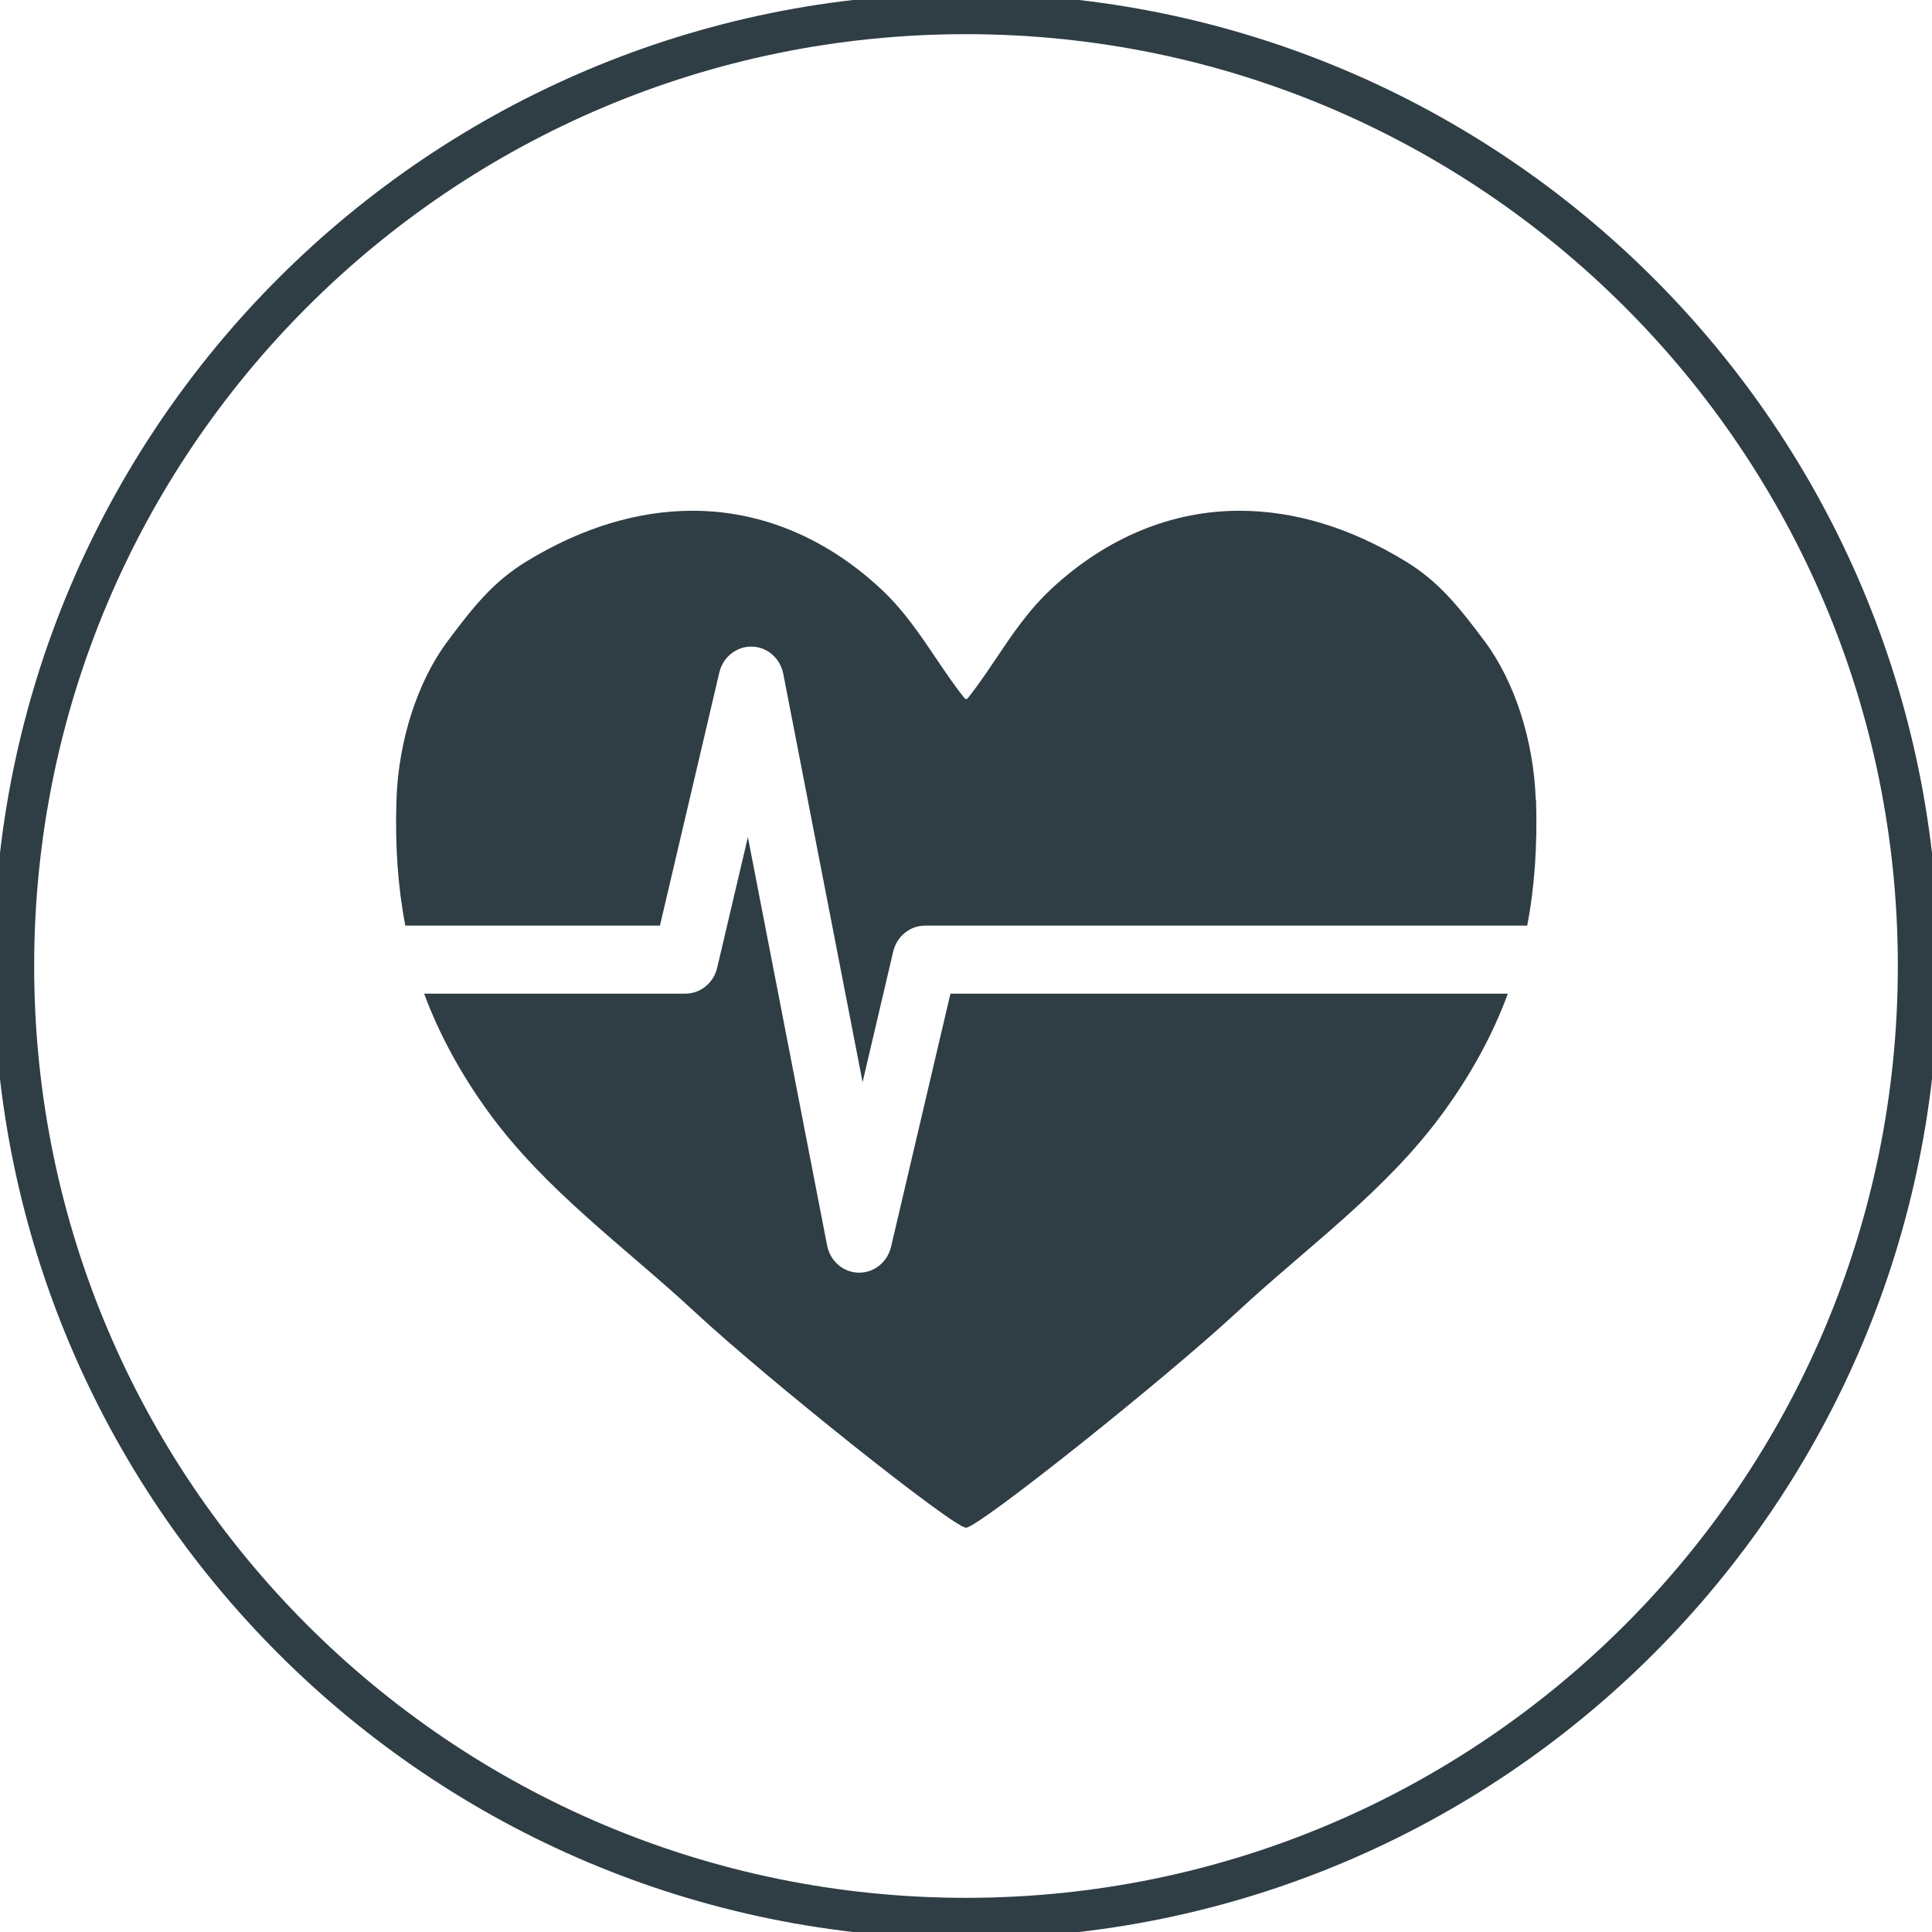
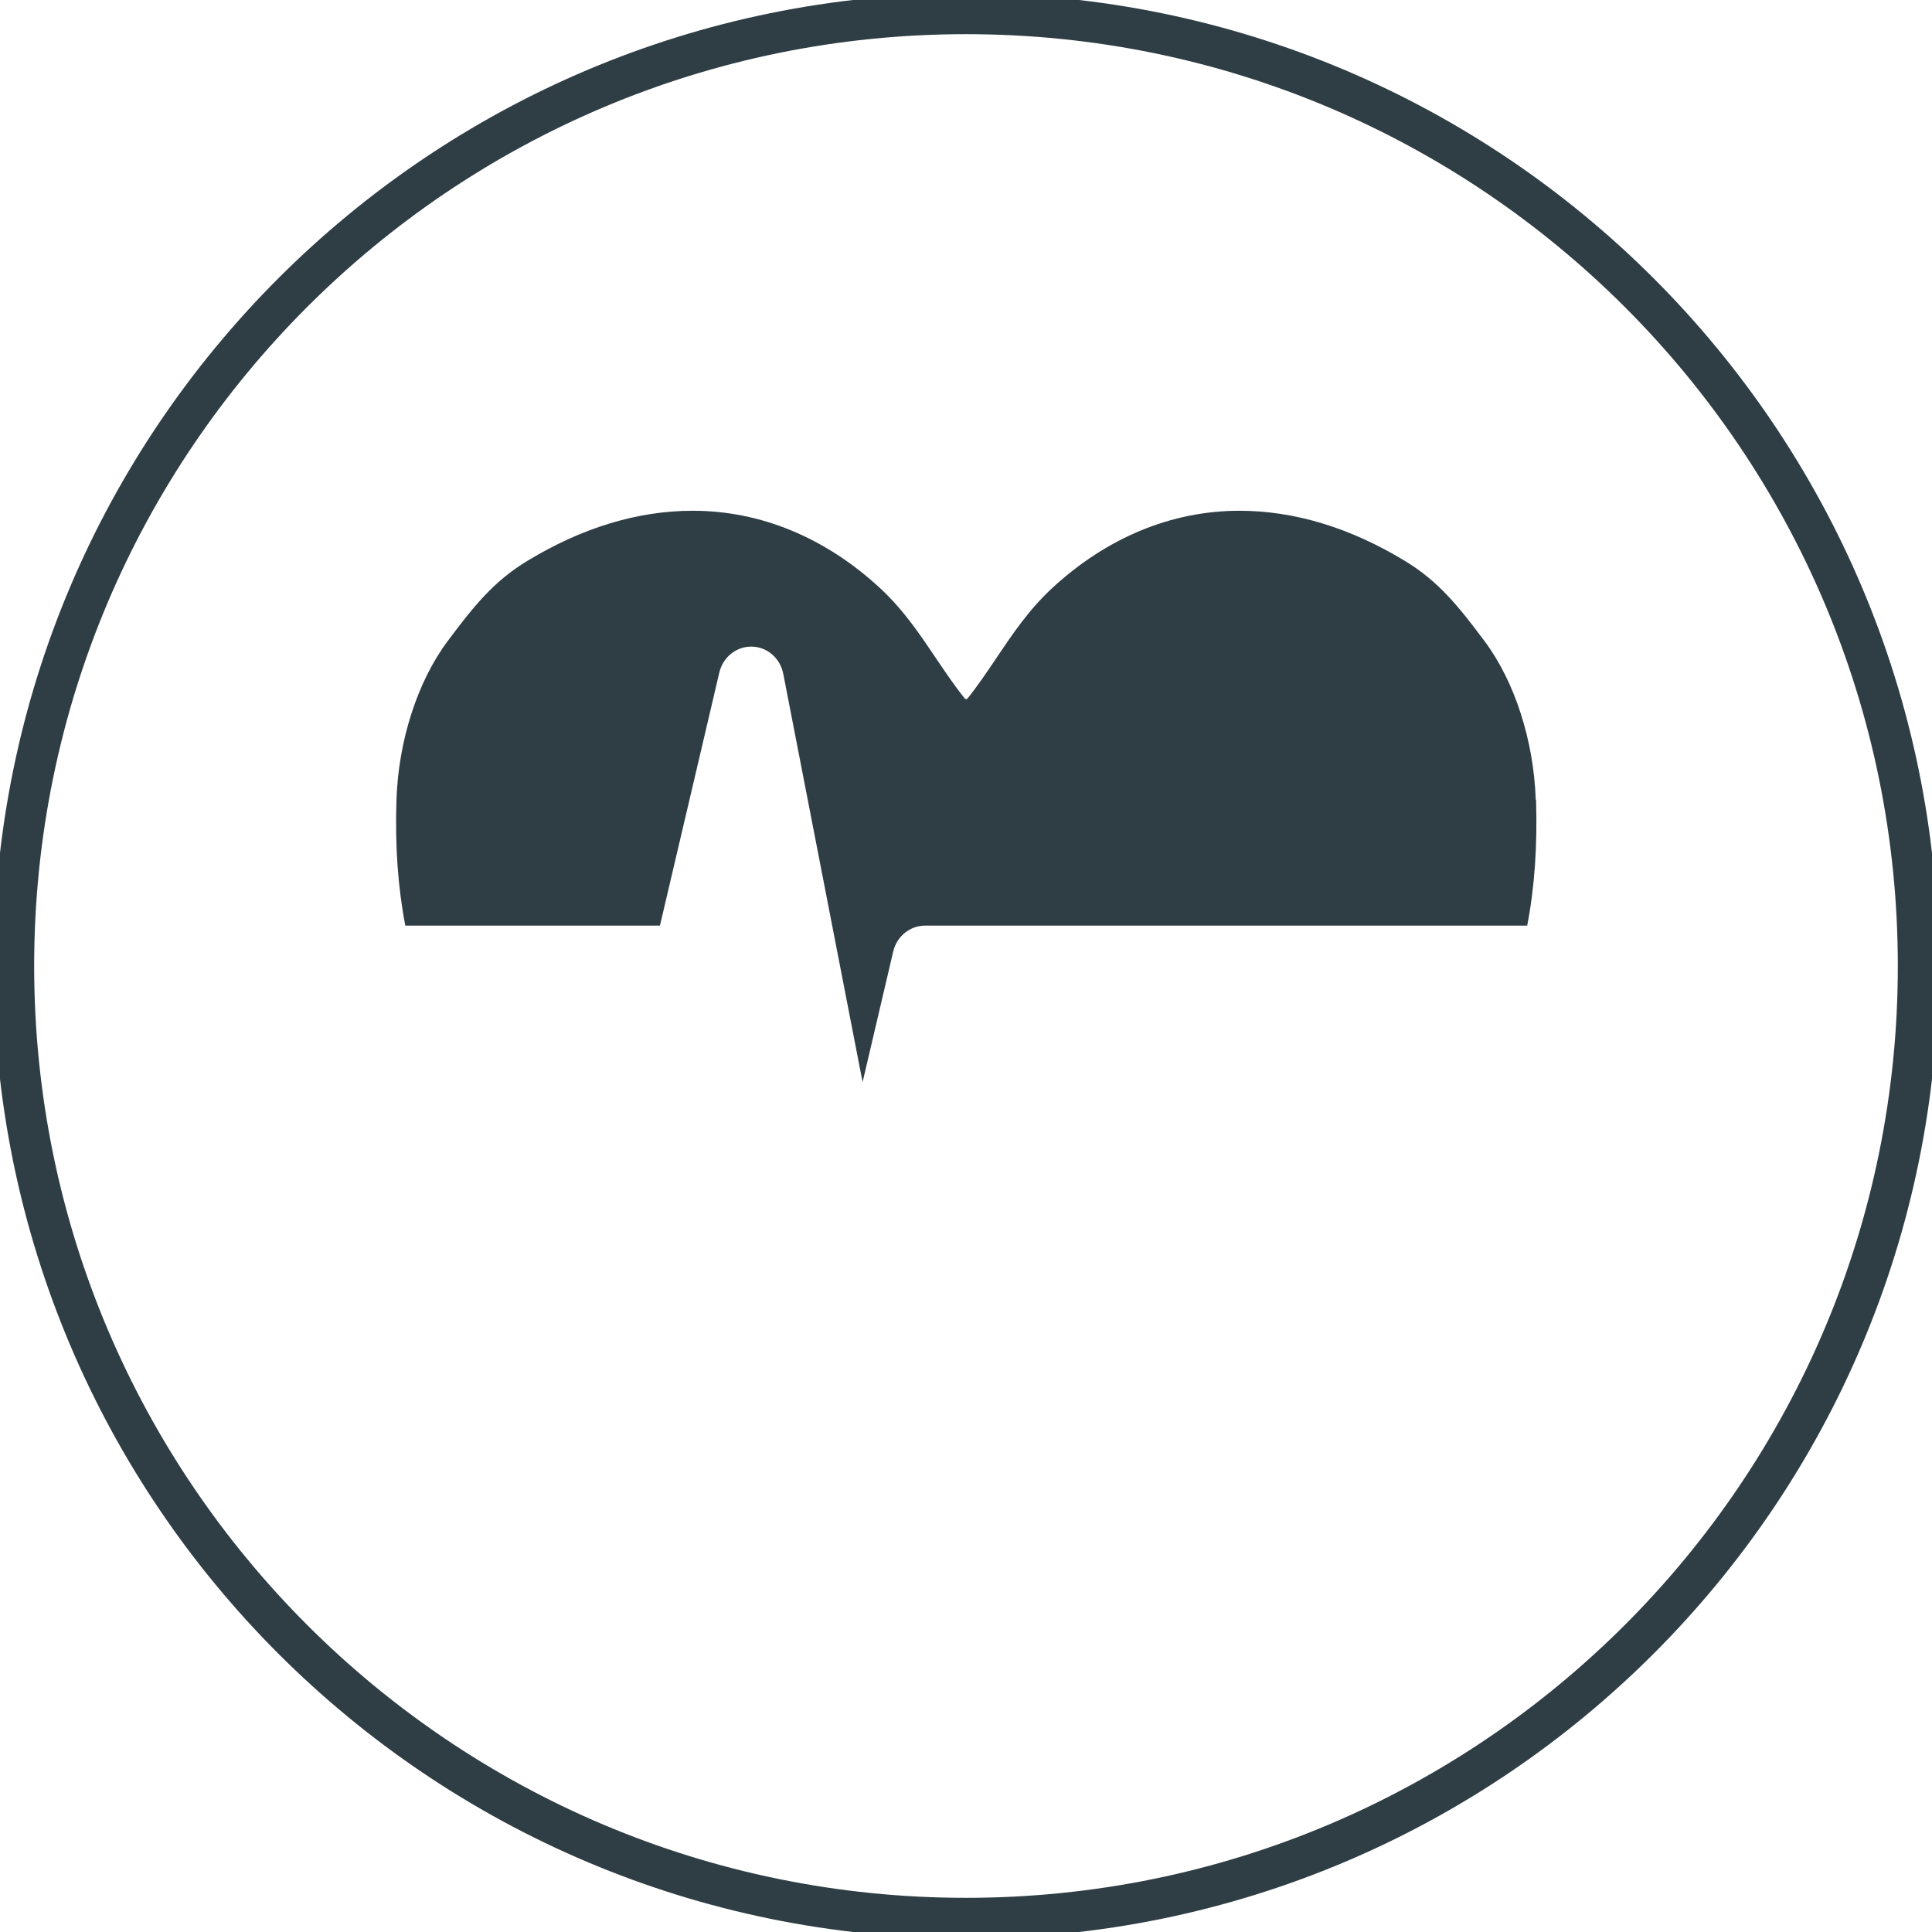
<svg xmlns="http://www.w3.org/2000/svg" id="Layer_1" width="190" height="190" viewBox="0 0 190 190">
  <defs>
    <style>.cls-1{fill:#2f3d45;}.cls-2{fill:none;stroke:#2f3d45;stroke-linecap:round;stroke-width:4px;}</style>
  </defs>
  <path class="cls-2" d="m95,188.64c51.72,0,93.64-41.93,93.64-93.64S146.72,1.36,95,1.36,1.36,43.28,1.36,95s41.93,93.64,93.65,93.64Z" />
  <g>
    <path class="cls-1" d="m151.03,78.65c-.19-5.8-2.07-11.63-5.02-15.58-2.6-3.48-4.55-5.91-7.85-7.91-5.39-3.27-10.87-4.93-16.27-4.93-6.68,0-13.05,2.64-18.43,7.62-2.28,2.11-3.92,4.55-5.51,6.92-.93,1.38-1.81,2.69-2.79,3.91-.02.02-.05.07-.14.07s-.13-.05-.15-.07c-.98-1.21-1.86-2.53-2.8-3.91-1.59-2.37-3.23-4.81-5.51-6.92-5.38-4.98-11.75-7.62-18.43-7.62-5.41,0-10.88,1.66-16.27,4.93-3.3,2-5.25,4.43-7.85,7.91-2.95,3.95-4.83,9.78-5.02,15.58-.15,4.52.14,8.59.87,12.38h25.04l5.84-24.89c.35-1.5,1.65-2.55,3.13-2.55h.07c1.51.03,2.79,1.14,3.09,2.68l7.8,40.15,3.01-12.84c.35-1.5,1.65-2.55,3.13-2.55h59.22c.73-3.78,1.01-7.85.87-12.38" />
-     <path class="cls-1" d="m87.63,122.61c-.35,1.5-1.65,2.55-3.13,2.55h-.07c-1.51-.03-2.79-1.14-3.09-2.68l-7.79-40.15-3.02,12.84c-.35,1.5-1.65,2.55-3.13,2.55h-25.69c1.49,4.02,3.63,7.94,6.38,11.72,5.64,7.72,13.37,13.2,20.26,19.6,7.14,6.63,25.42,21.2,26.65,21.2s19.5-14.57,26.65-21.2c6.89-6.4,14.63-11.88,20.26-19.6,2.76-3.78,4.9-7.7,6.38-11.72h-54.82l-5.84,24.89Z" />
  </g>
</svg>